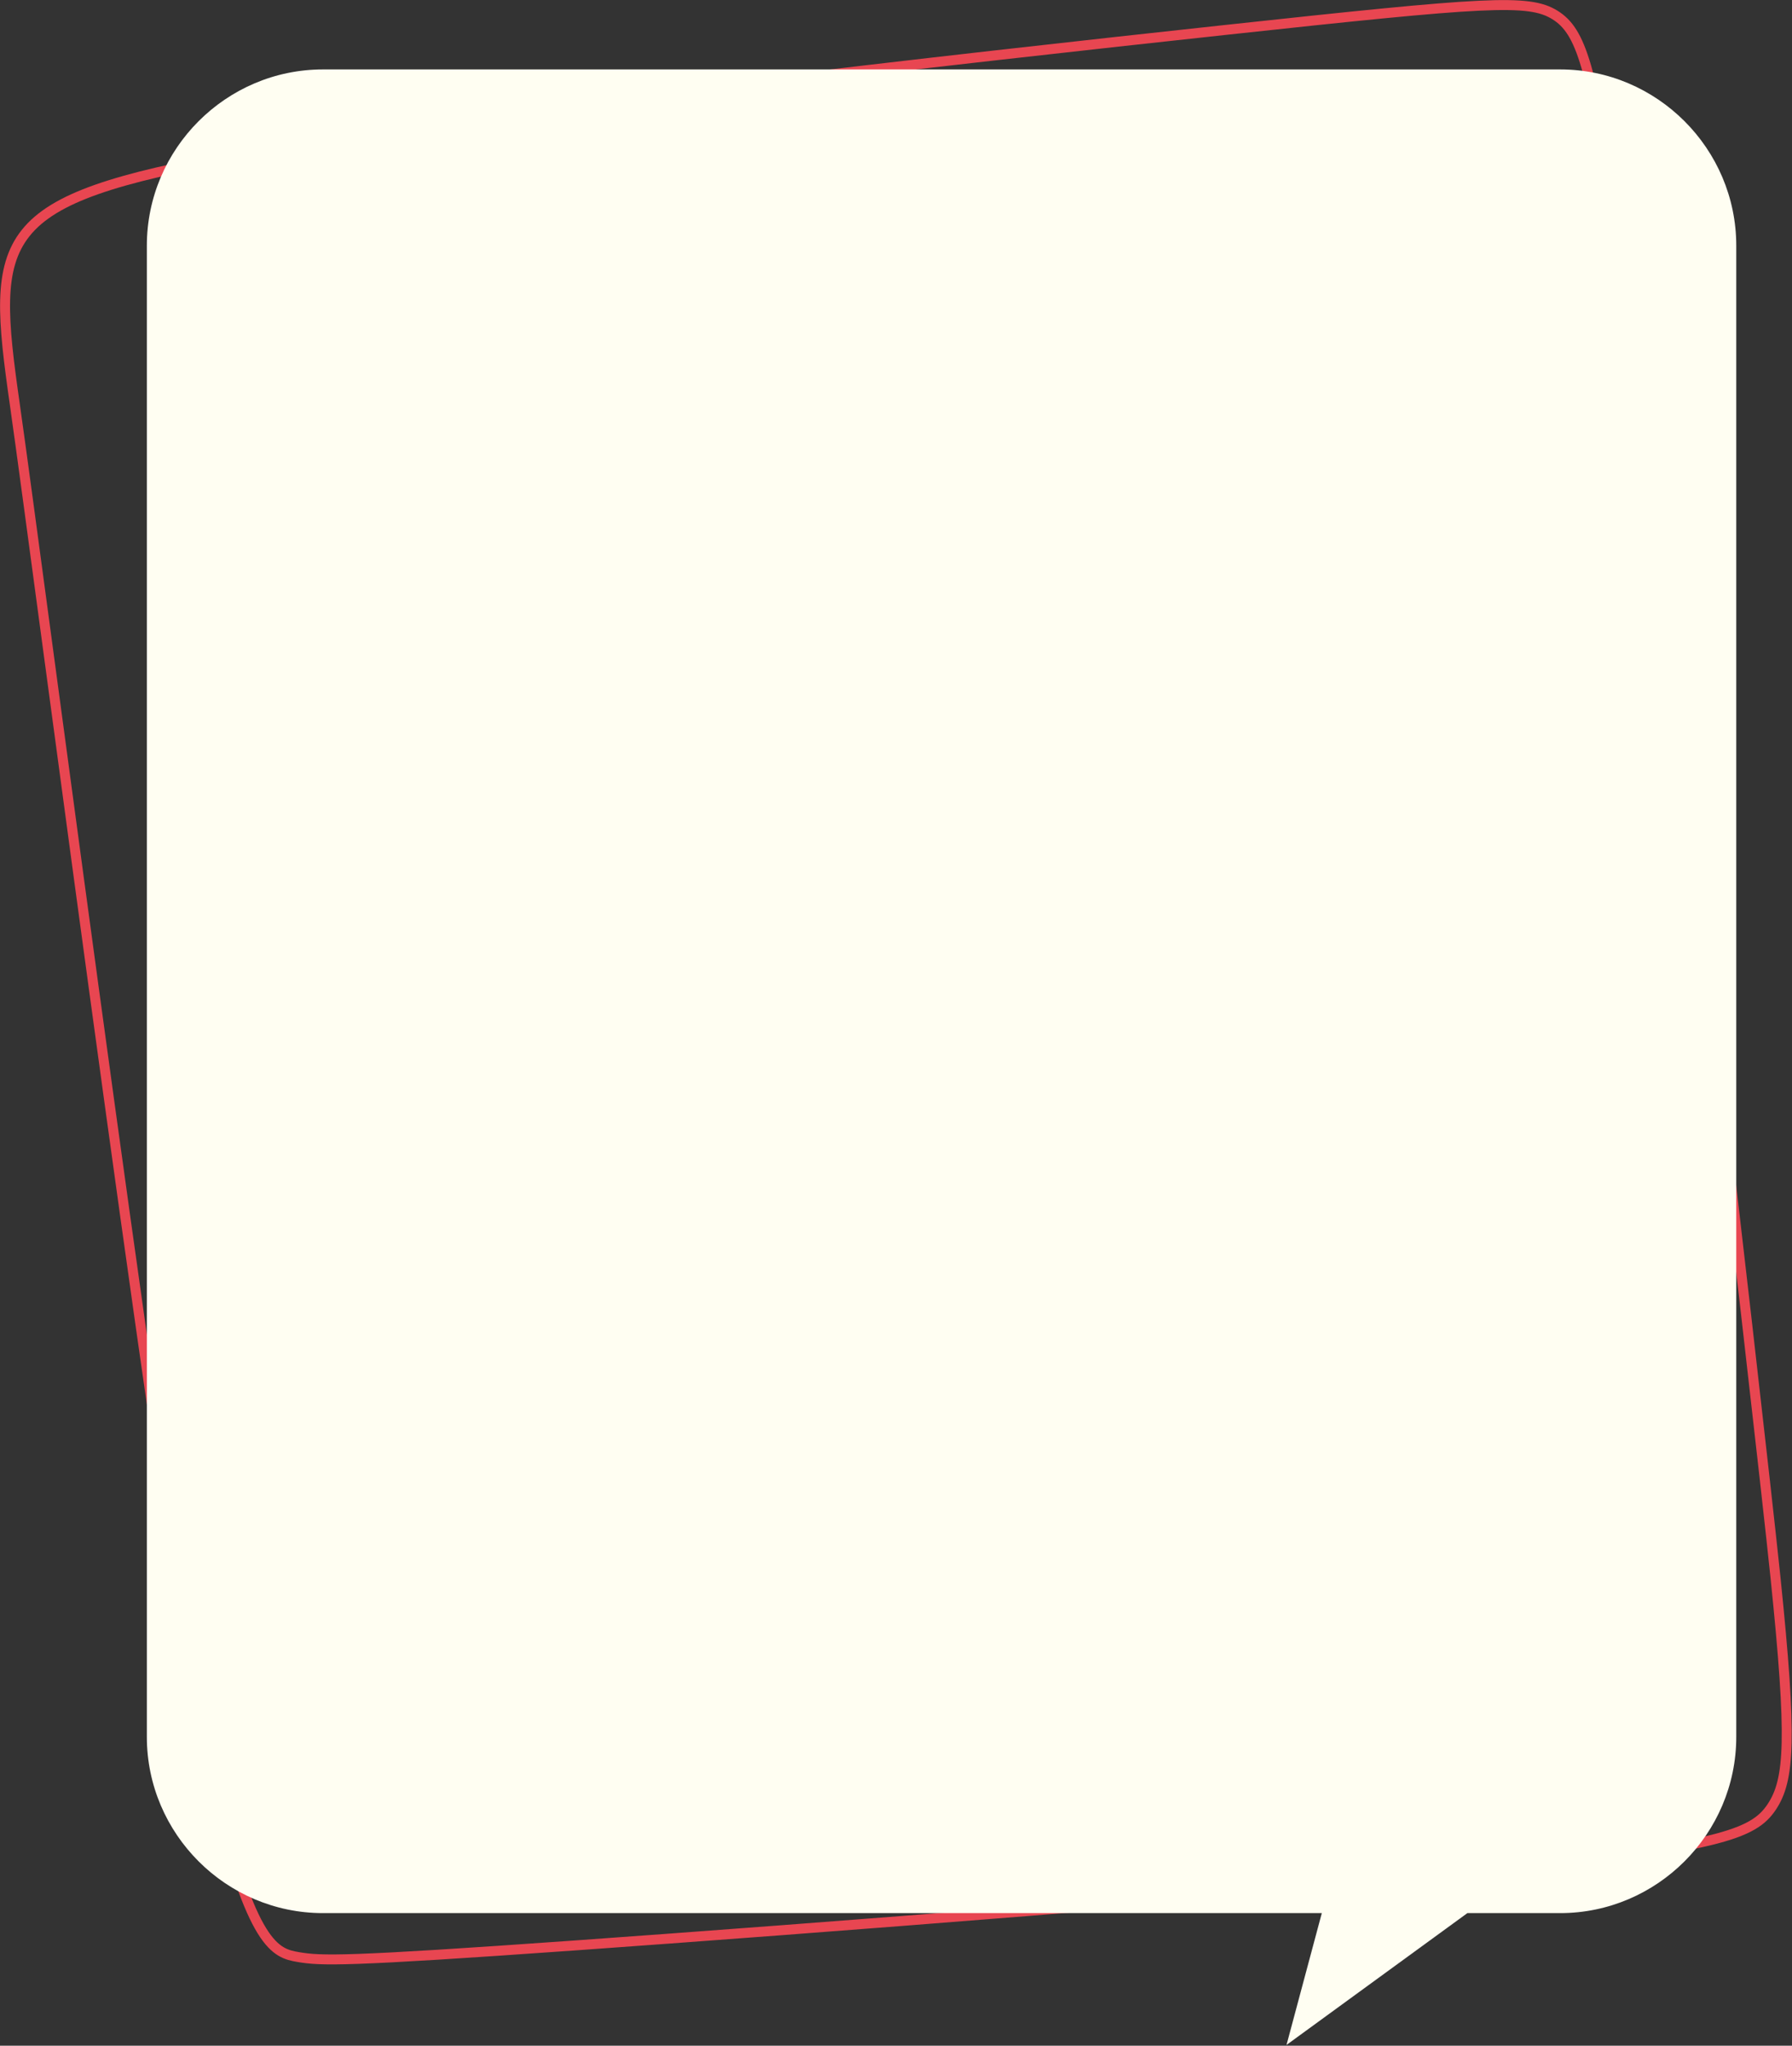
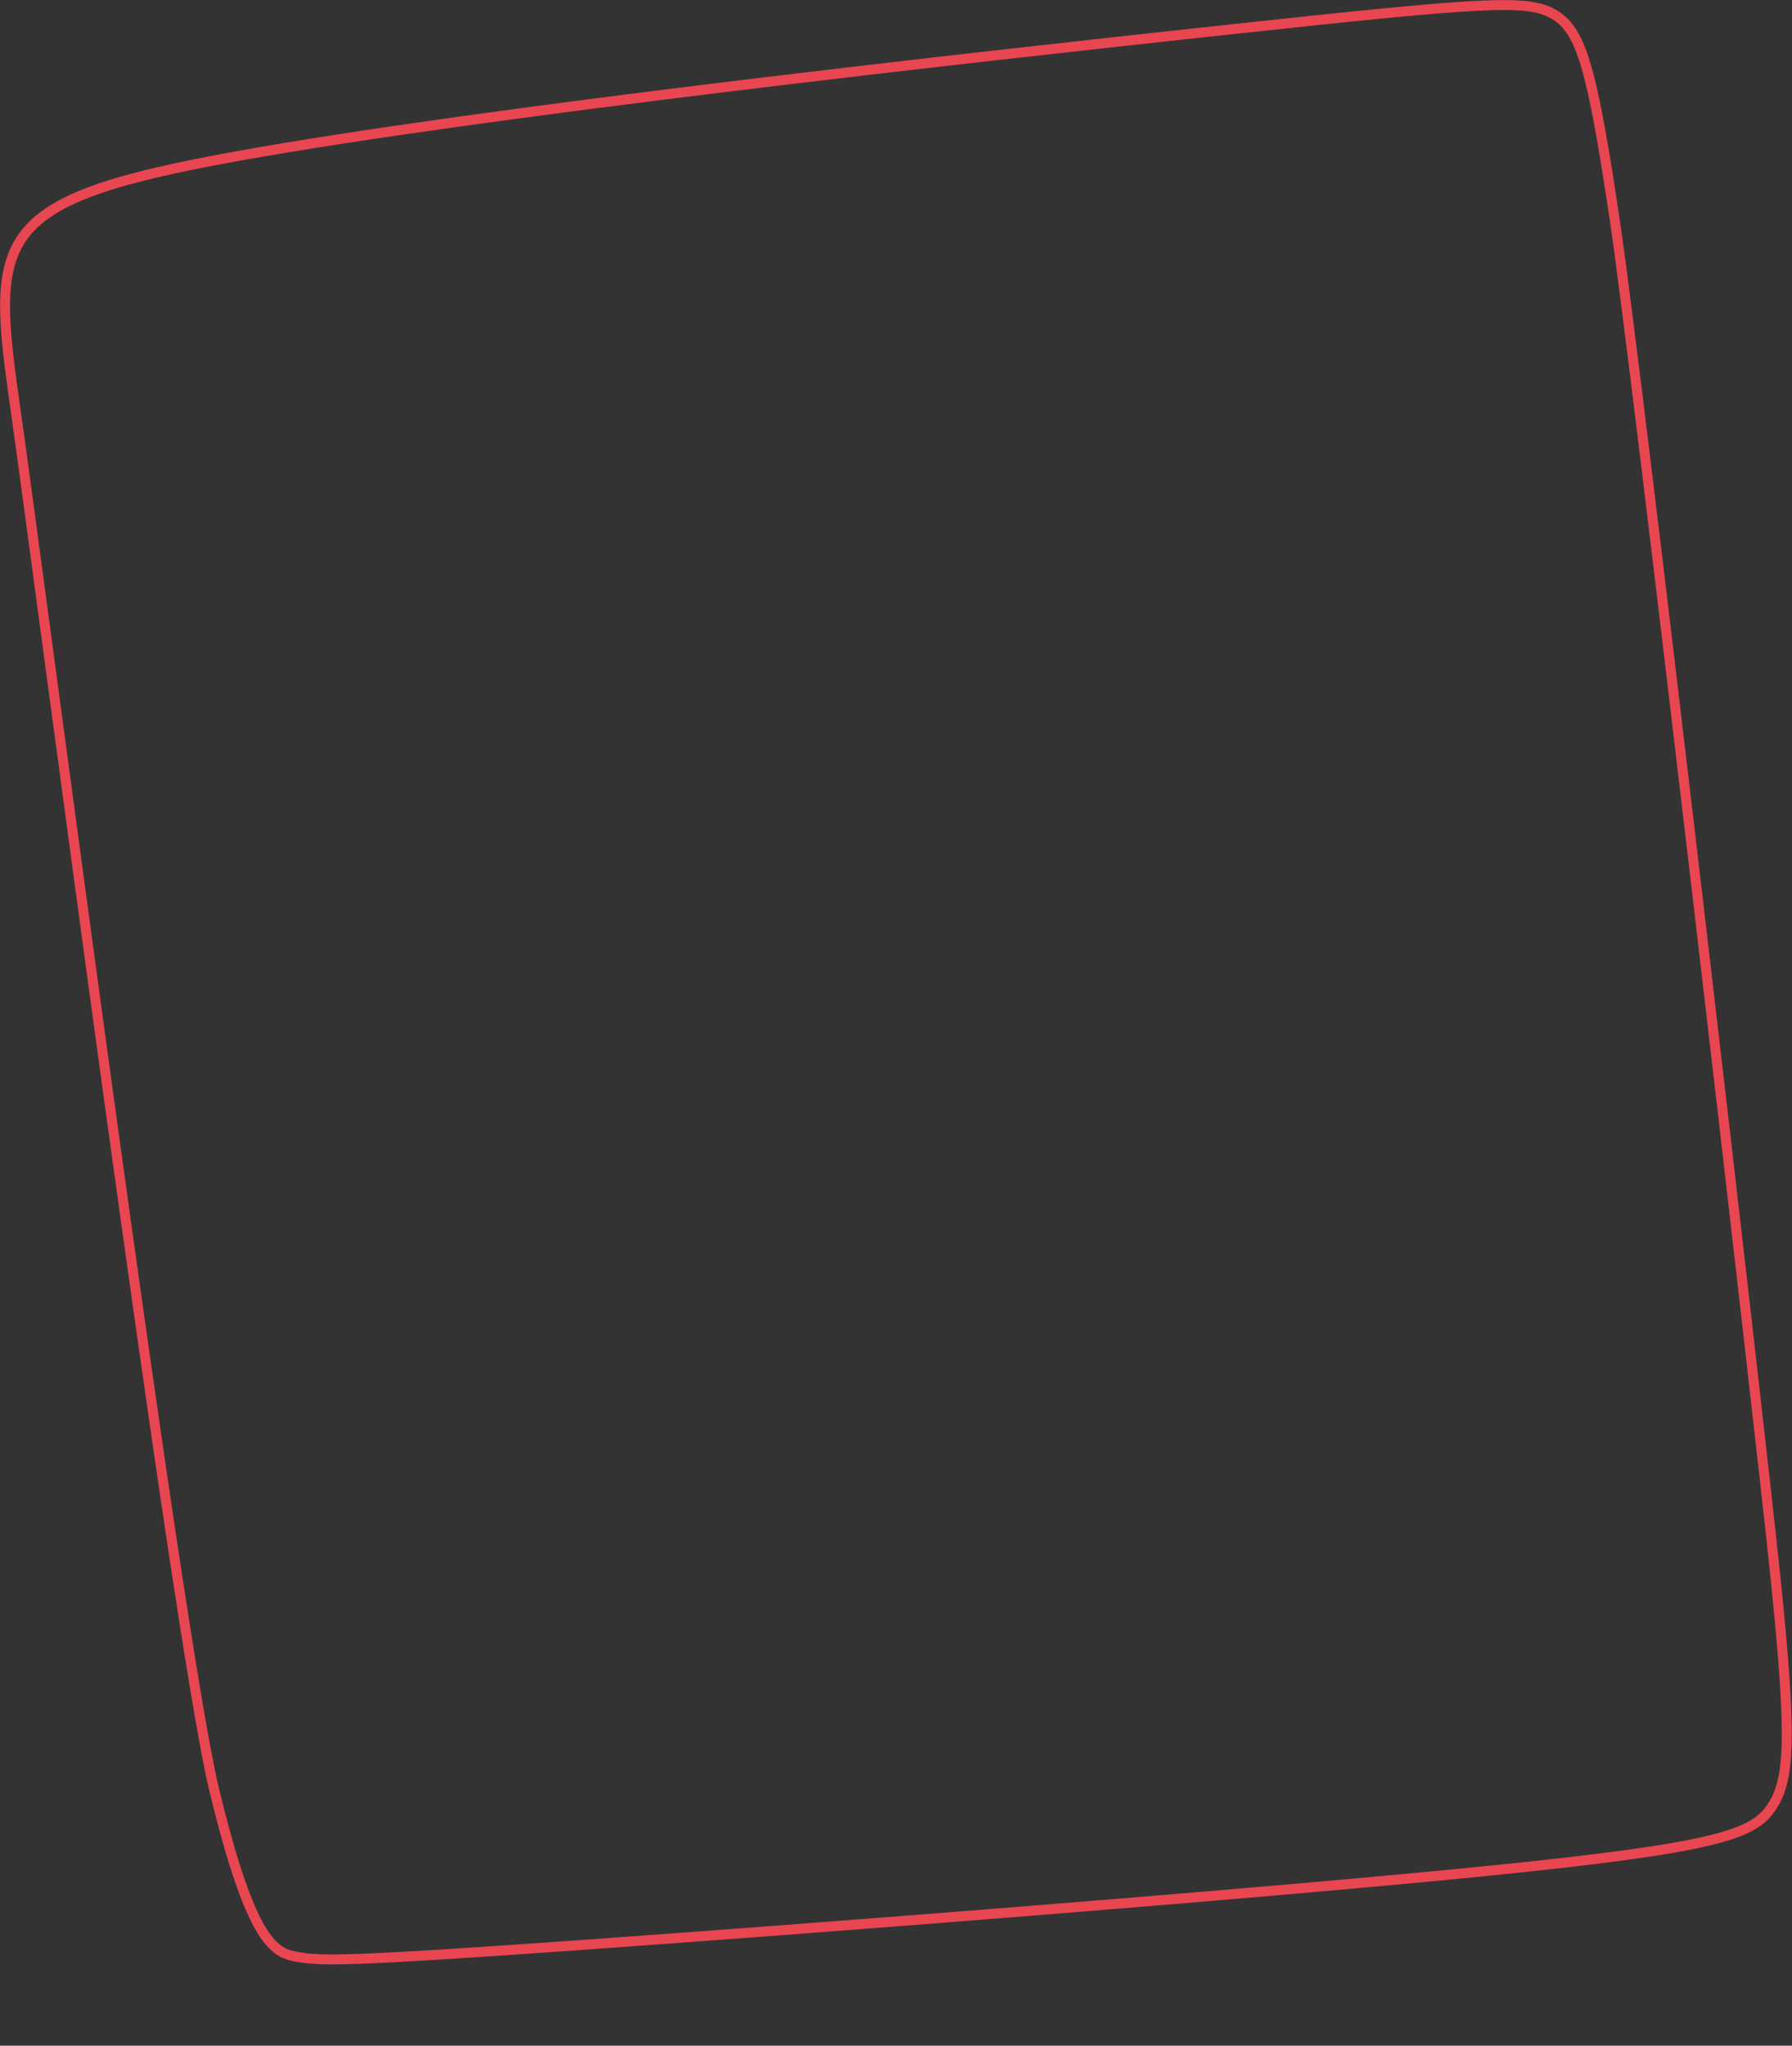
<svg xmlns="http://www.w3.org/2000/svg" width="2127" height="2427" viewBox="0 0 2127 2427" fill="none">
  <rect x="0" y="0" width="2127" height="2427" fill="#333333" stroke="none" />
  <path fill-rule="evenodd" clip-rule="evenodd" d="M17.63 480.058C46.617 682.449 209.11 1936.87 254.17 2123.07C299.231 2309.27 326.869 2317.24 354.027 2321.82C381.185 2326.4 407.873 2327.57 682.254 2308.05C956.634 2288.52 1478.7 2248.3 1759.86 2220.18C2041.02 2192.06 2081.27 2176.04 2102.82 2143.88C2124.37 2111.72 2127.22 2063.43 2107.44 1871.87C2087.67 1680.3 1945.28 455.468 1917.51 267.13C1889.75 78.803 1876.62 36.971 1845.58 17.739C1814.54 -1.492 1765.59 1.876 1454.61 35.512C1143.65 69.137 570.659 133.039 281.915 185.176C-6.839 237.304 -11.347 277.666 17.63 480.058Z" stroke="#E84651" stroke-width="11.805" stroke-miterlimit="22.926" />
-   <path fill-rule="evenodd" clip-rule="evenodd" d="M383.374 82.375H1851.78C1966.76 82.375 2060.84 176.464 2060.84 291.444V291.844V2060.23V2060.62V2060.63C2060.84 2175.61 1966.76 2269.68 1851.78 2269.68H1741.69L1527.01 2426.08L1568.92 2269.68H383.374C268.394 2269.68 174.305 2175.61 174.305 2060.63V2060.62V291.444C174.305 176.454 268.384 82.375 383.374 82.375Z" fill="#FFFEF2" />
</svg>